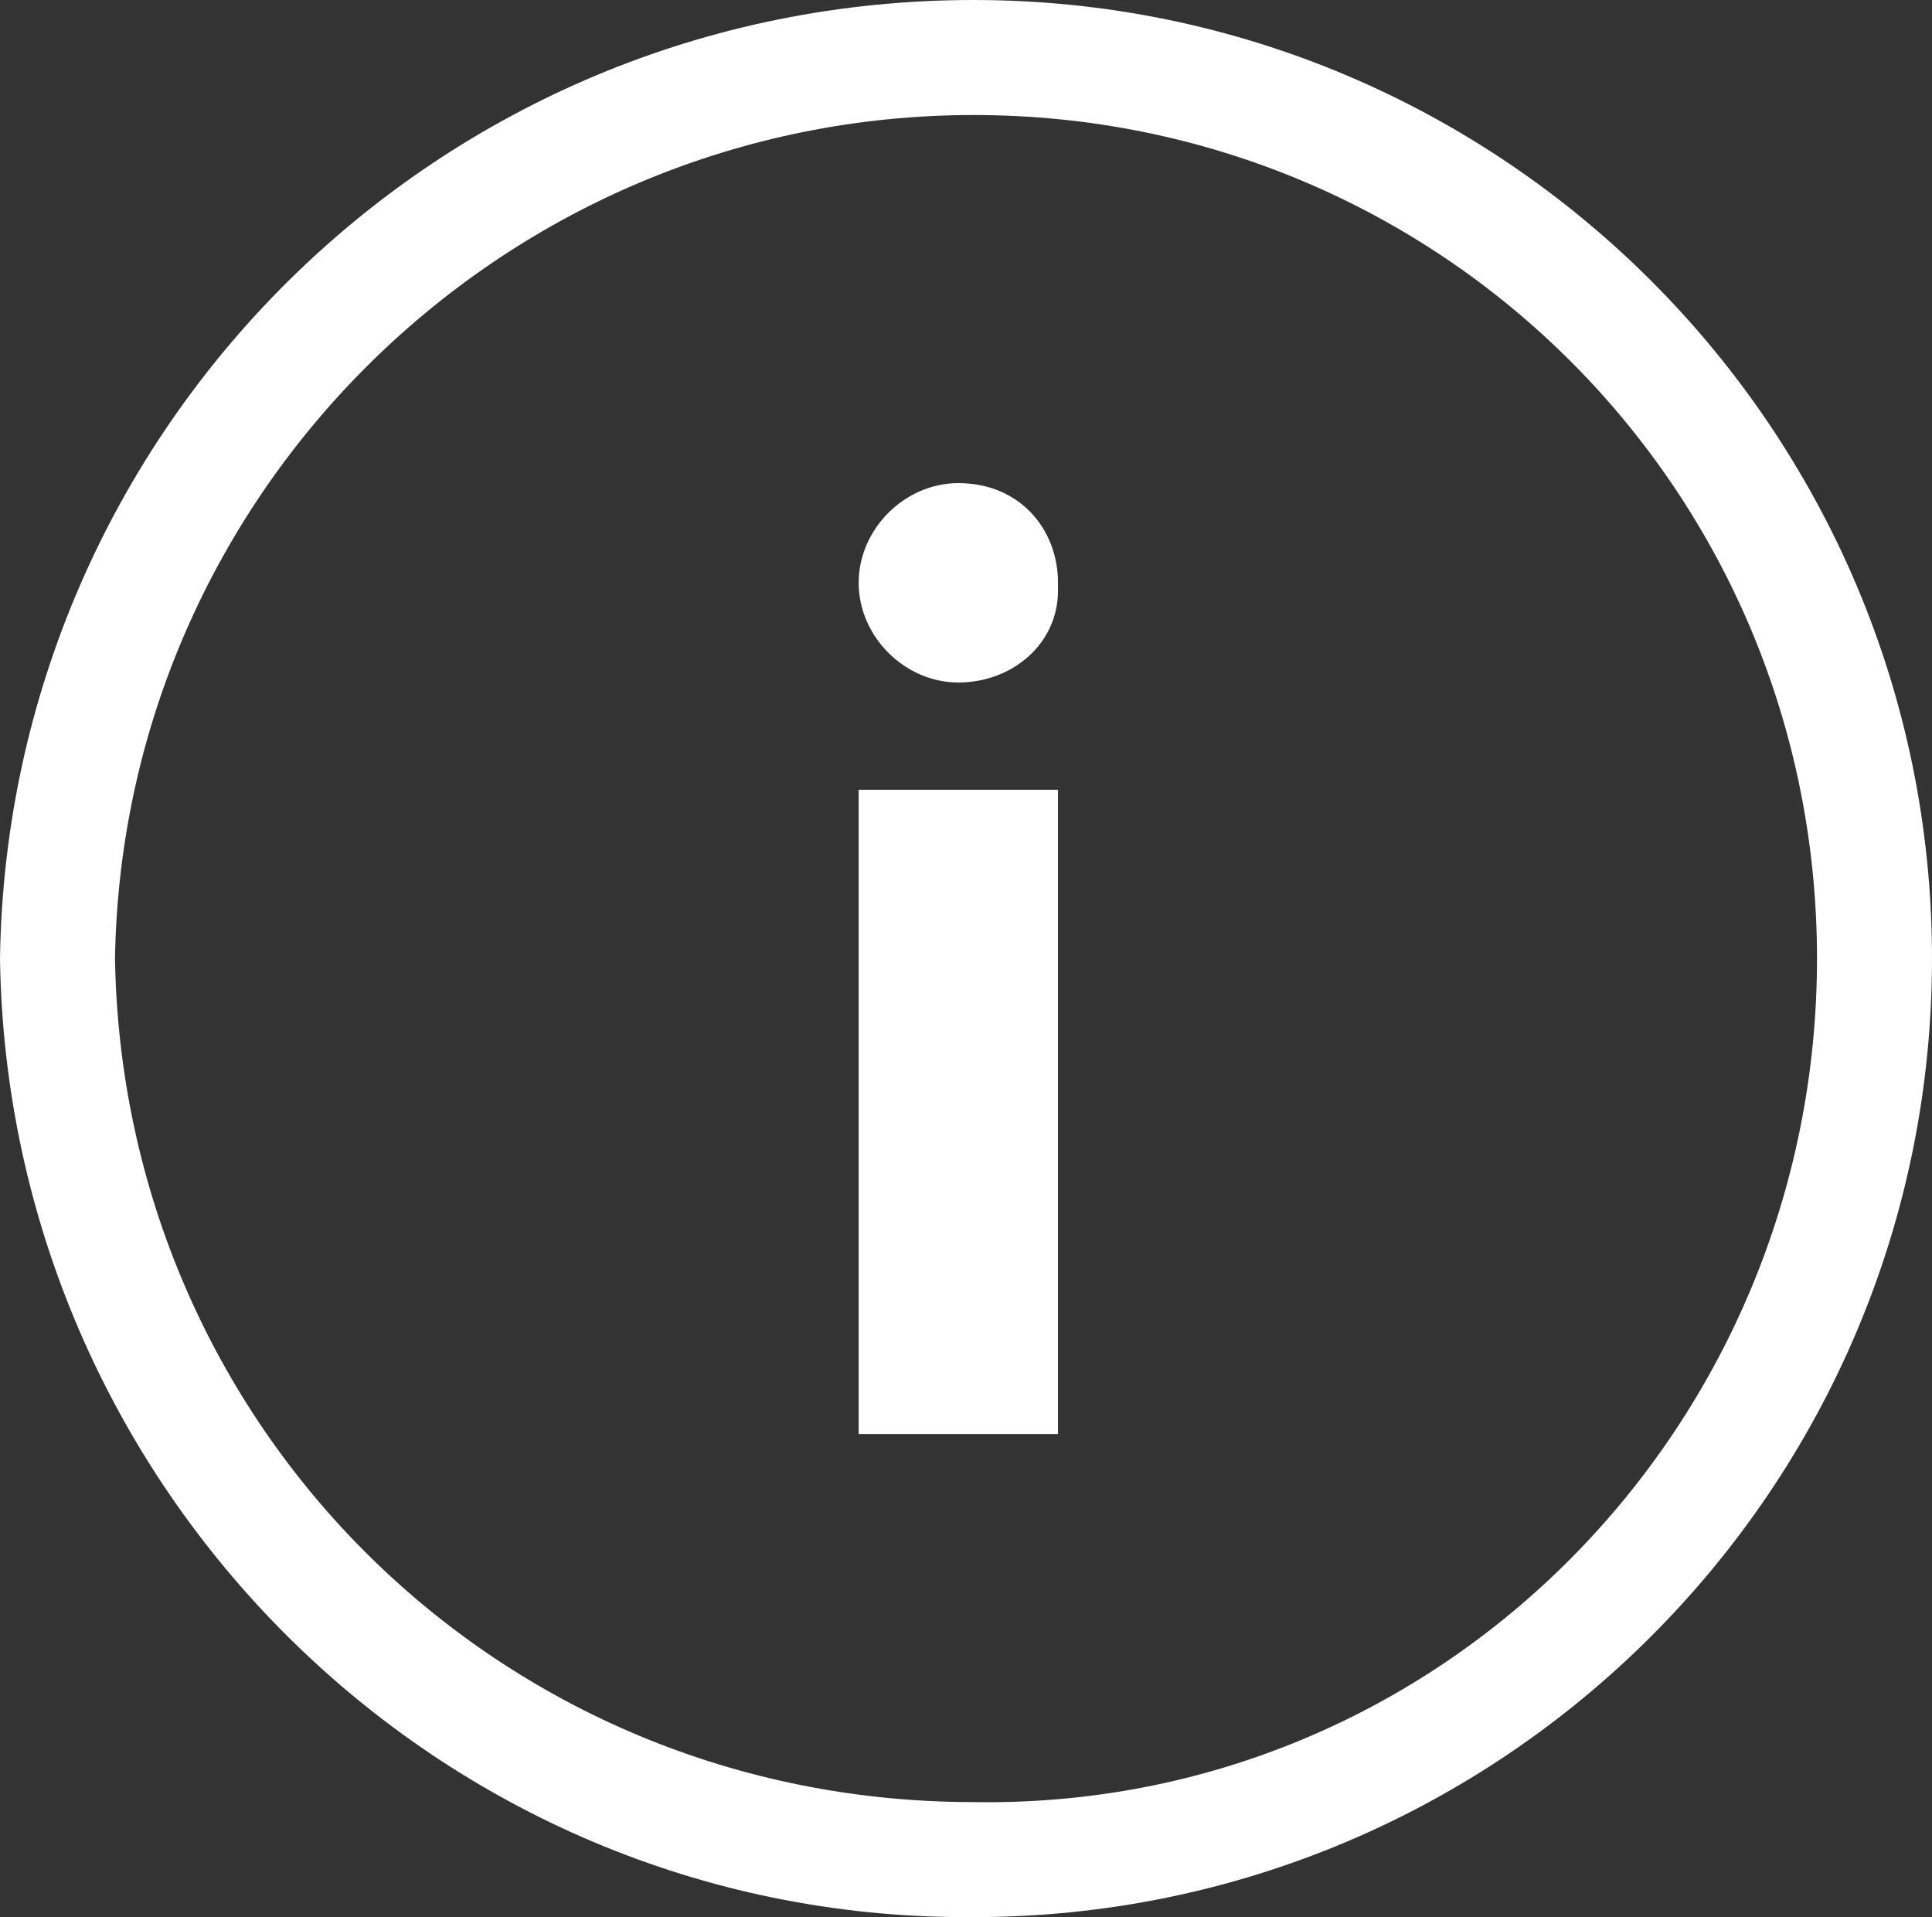
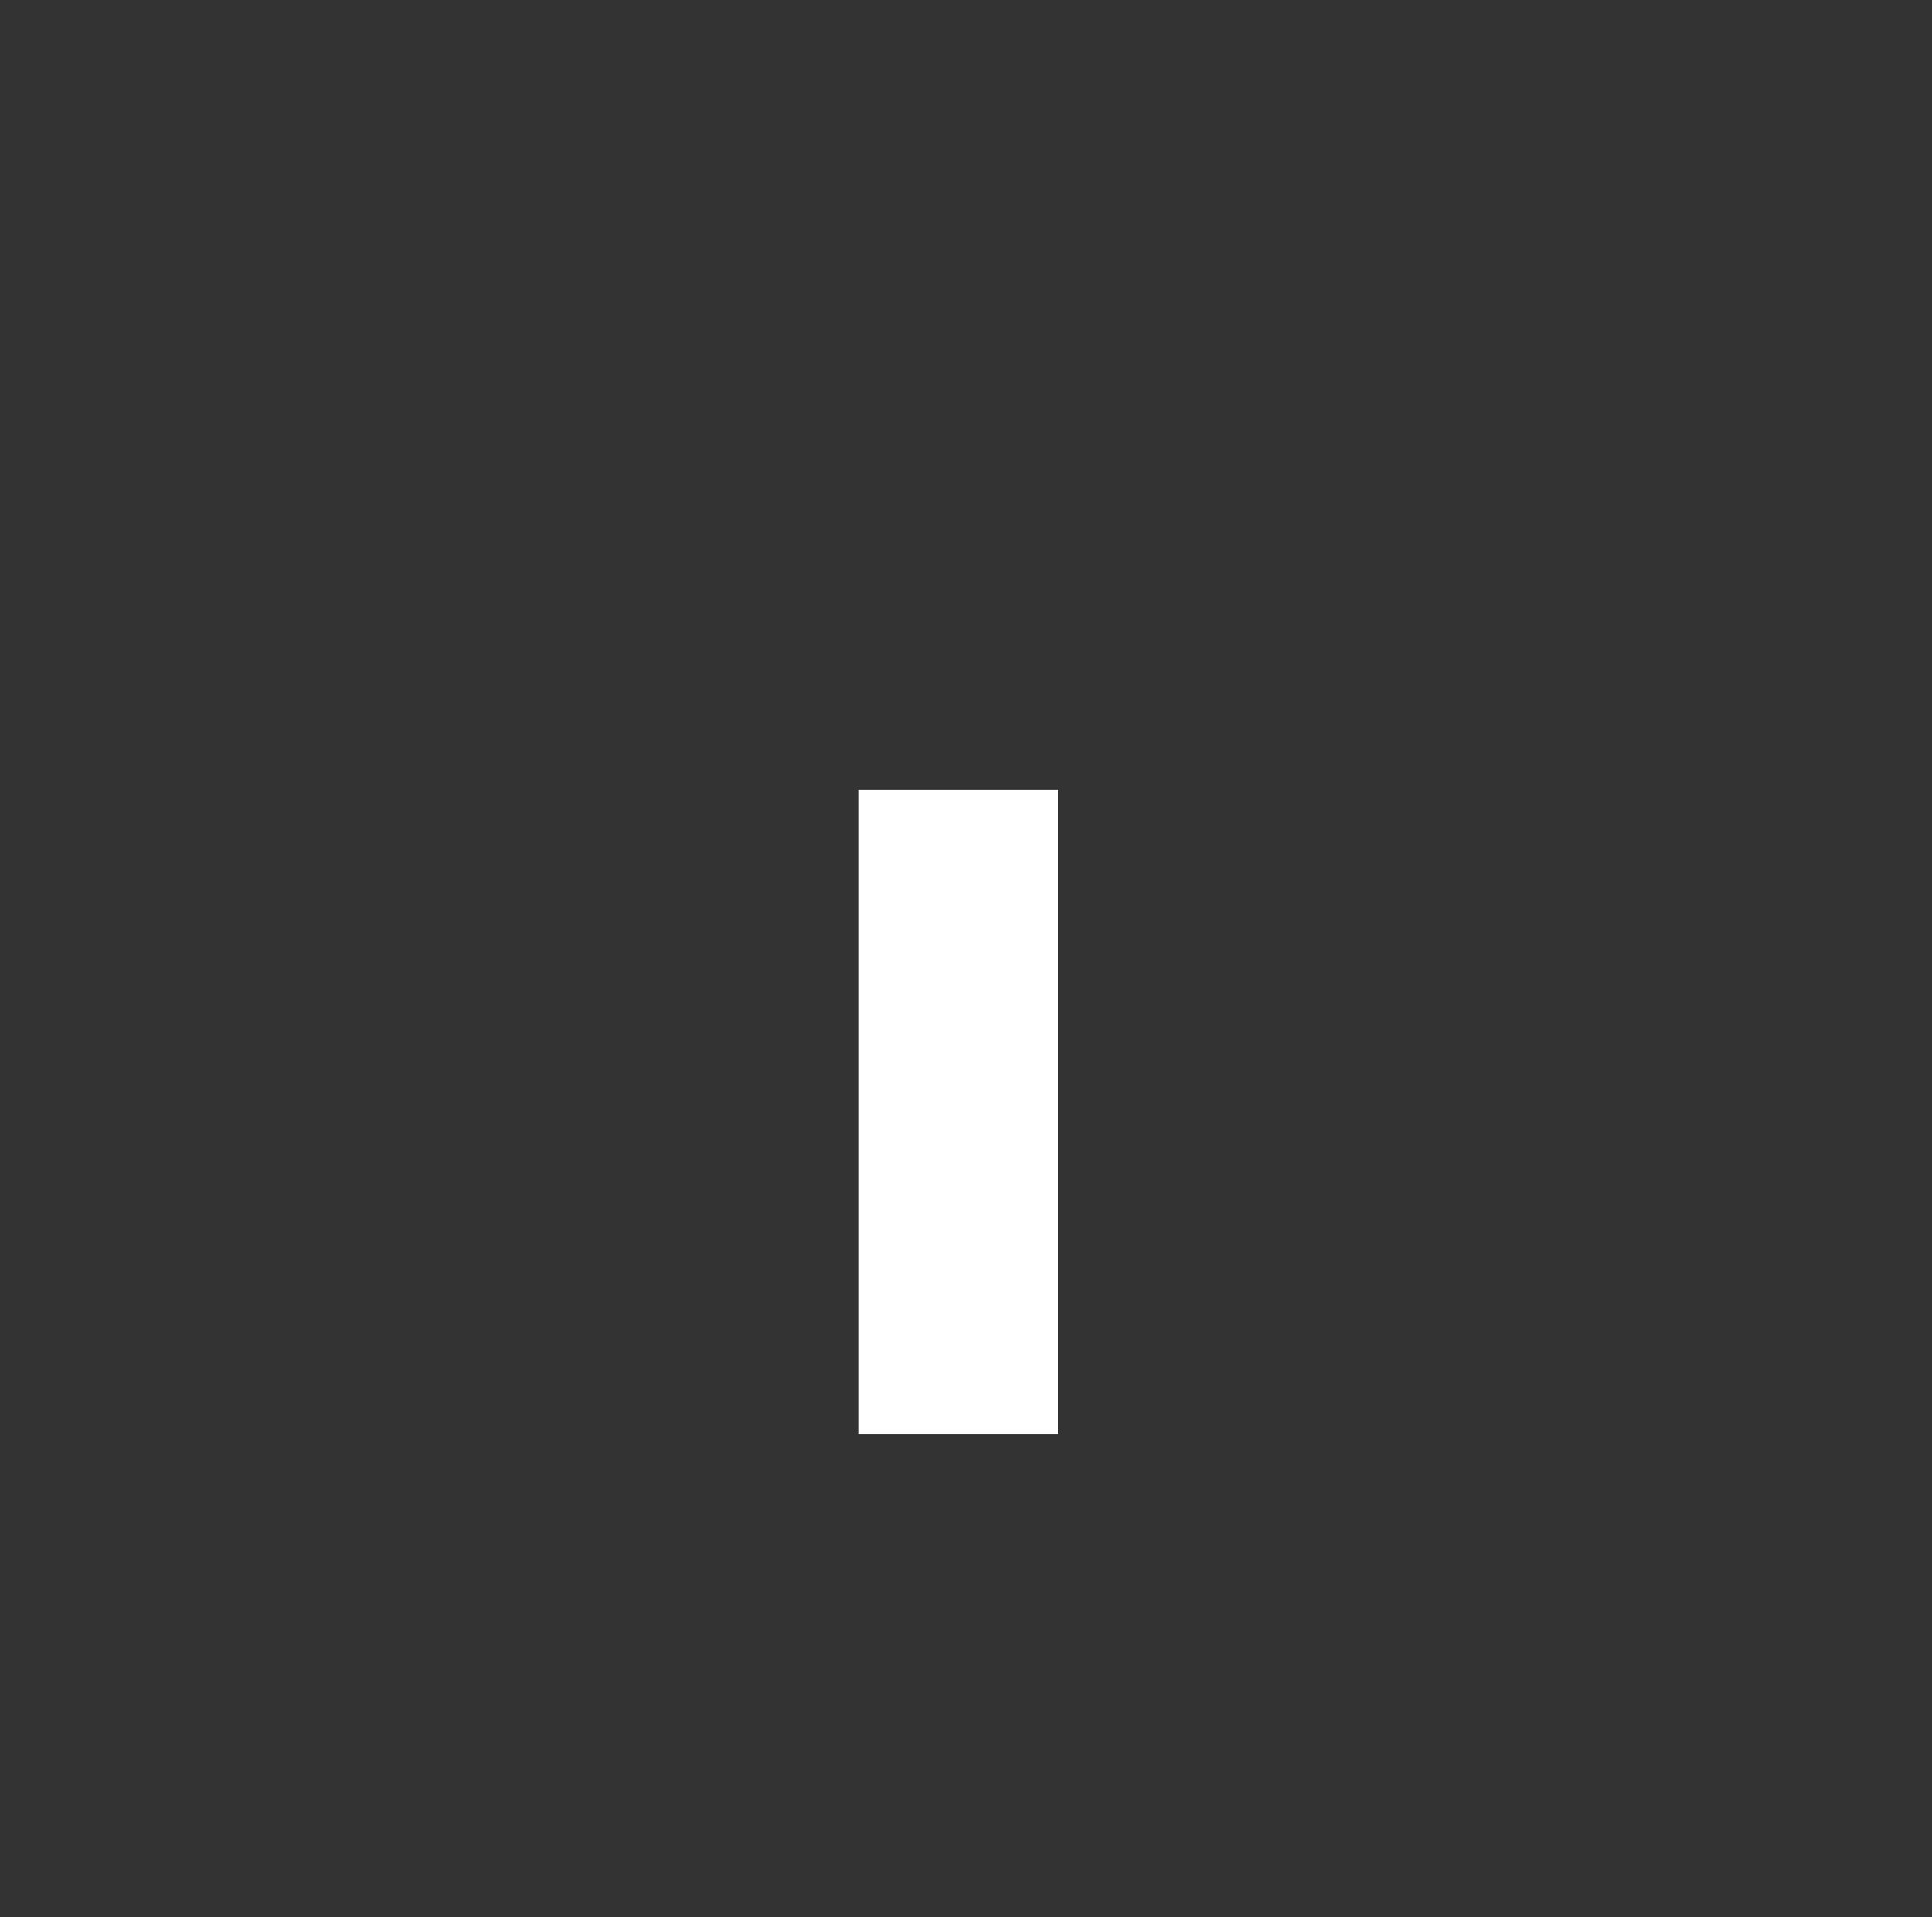
<svg xmlns="http://www.w3.org/2000/svg" version="1.1" id="Layer_1" x="0px" y="0px" viewBox="0 0 25.2 25" style="enable-background:new 0 0 25.2 25;" xml:space="preserve">
  <rect x="0" y="0" width="25.2" height="25" fill="#333333" stroke="none" />
  <style type="text/css">
	.st0{fill:#FFFFFF;}
</style>
  <title>blue-i</title>
  <g>
    <g id="Layer_1-2">
-       <path class="st0" d="M12.7,0L12.7,0C5.7,0,0.1,5.6,0,12.5C0.1,19.4,5.7,25,12.6,25h0.1c6.9,0,12.5-5.6,12.5-12.5S19.6,0,12.7,0z     M12.7,23.5L12.7,23.5c-6.2,0-11.1-4.9-11.2-11c0.1-6.1,5.1-11,11.2-11s11,4.9,11,11S18.8,23.6,12.7,23.5L12.7,23.5z" />
      <polygon class="st0" points="12.5,10.3 11.2,10.3 11.2,18.7 12.5,18.7 13.8,18.7 13.8,10.3   " />
-       <path class="st0" d="M12.5,6.3L12.5,6.3c-0.7,0-1.3,0.6-1.3,1.3s0.6,1.3,1.3,1.3l0,0c0.7,0,1.3-0.5,1.3-1.2c0,0,0,0,0-0.1    C13.8,6.9,13.3,6.3,12.5,6.3C12.6,6.3,12.5,6.3,12.5,6.3z" />
    </g>
  </g>
</svg>